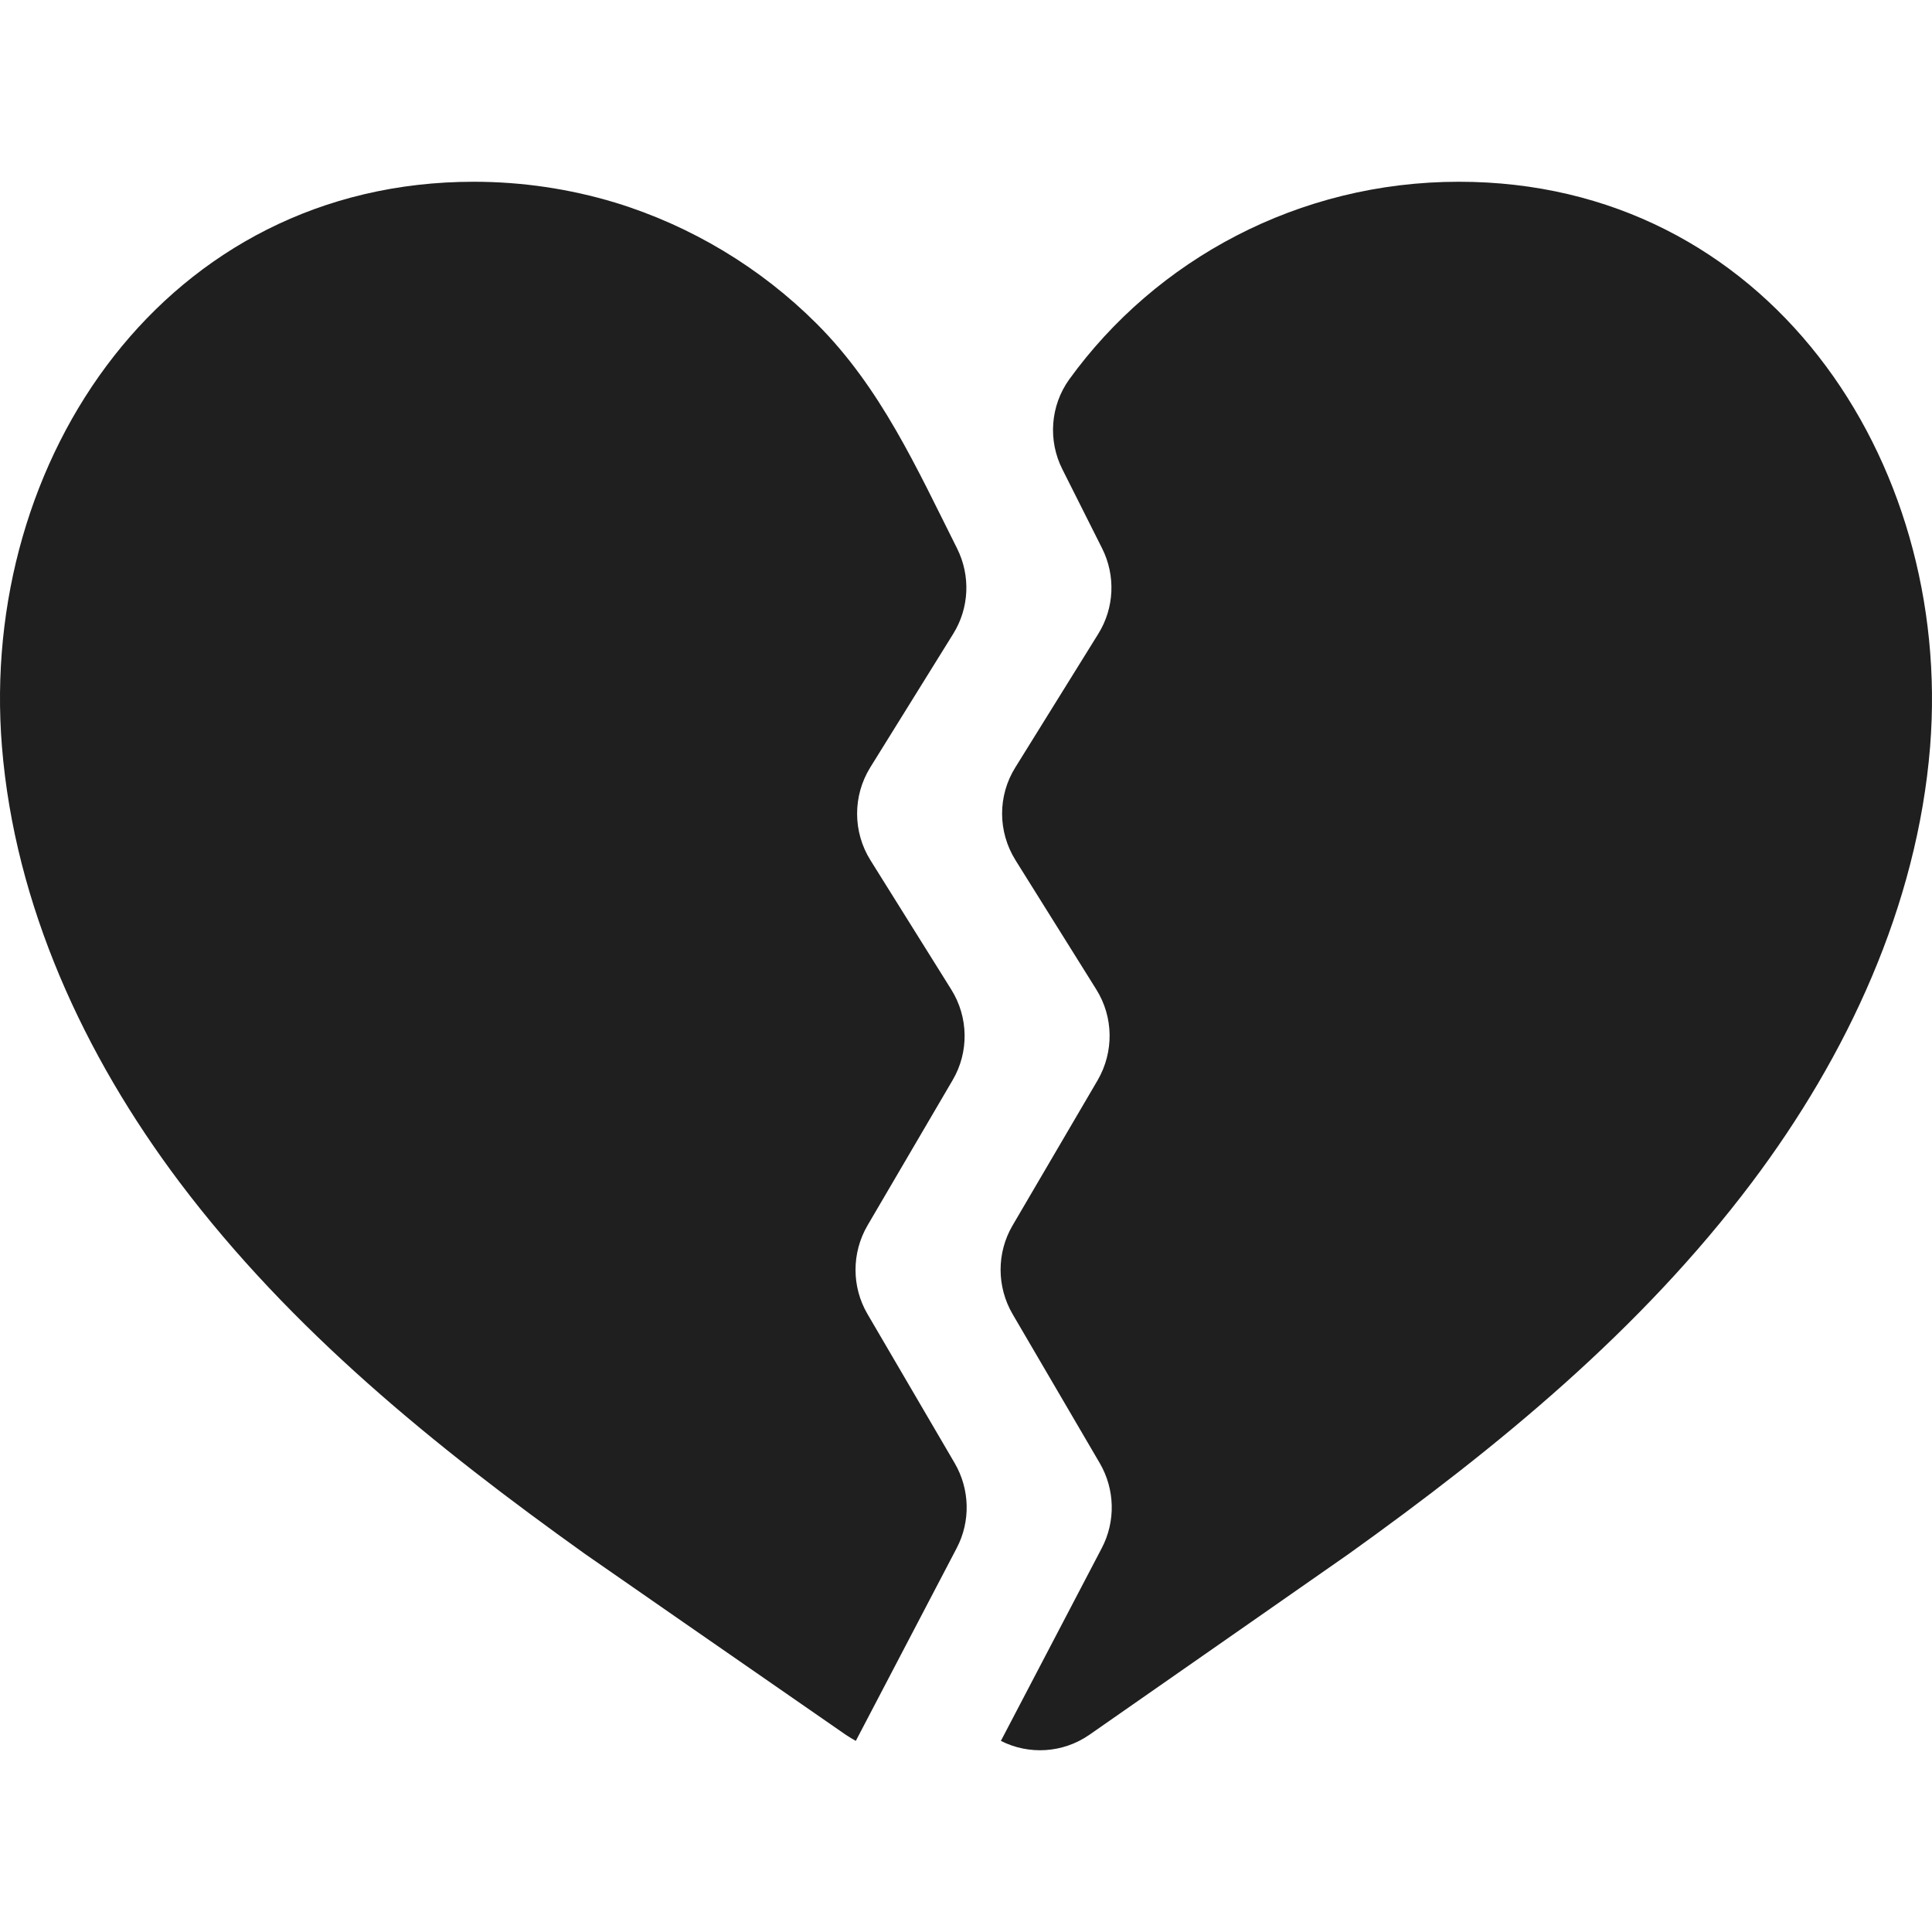
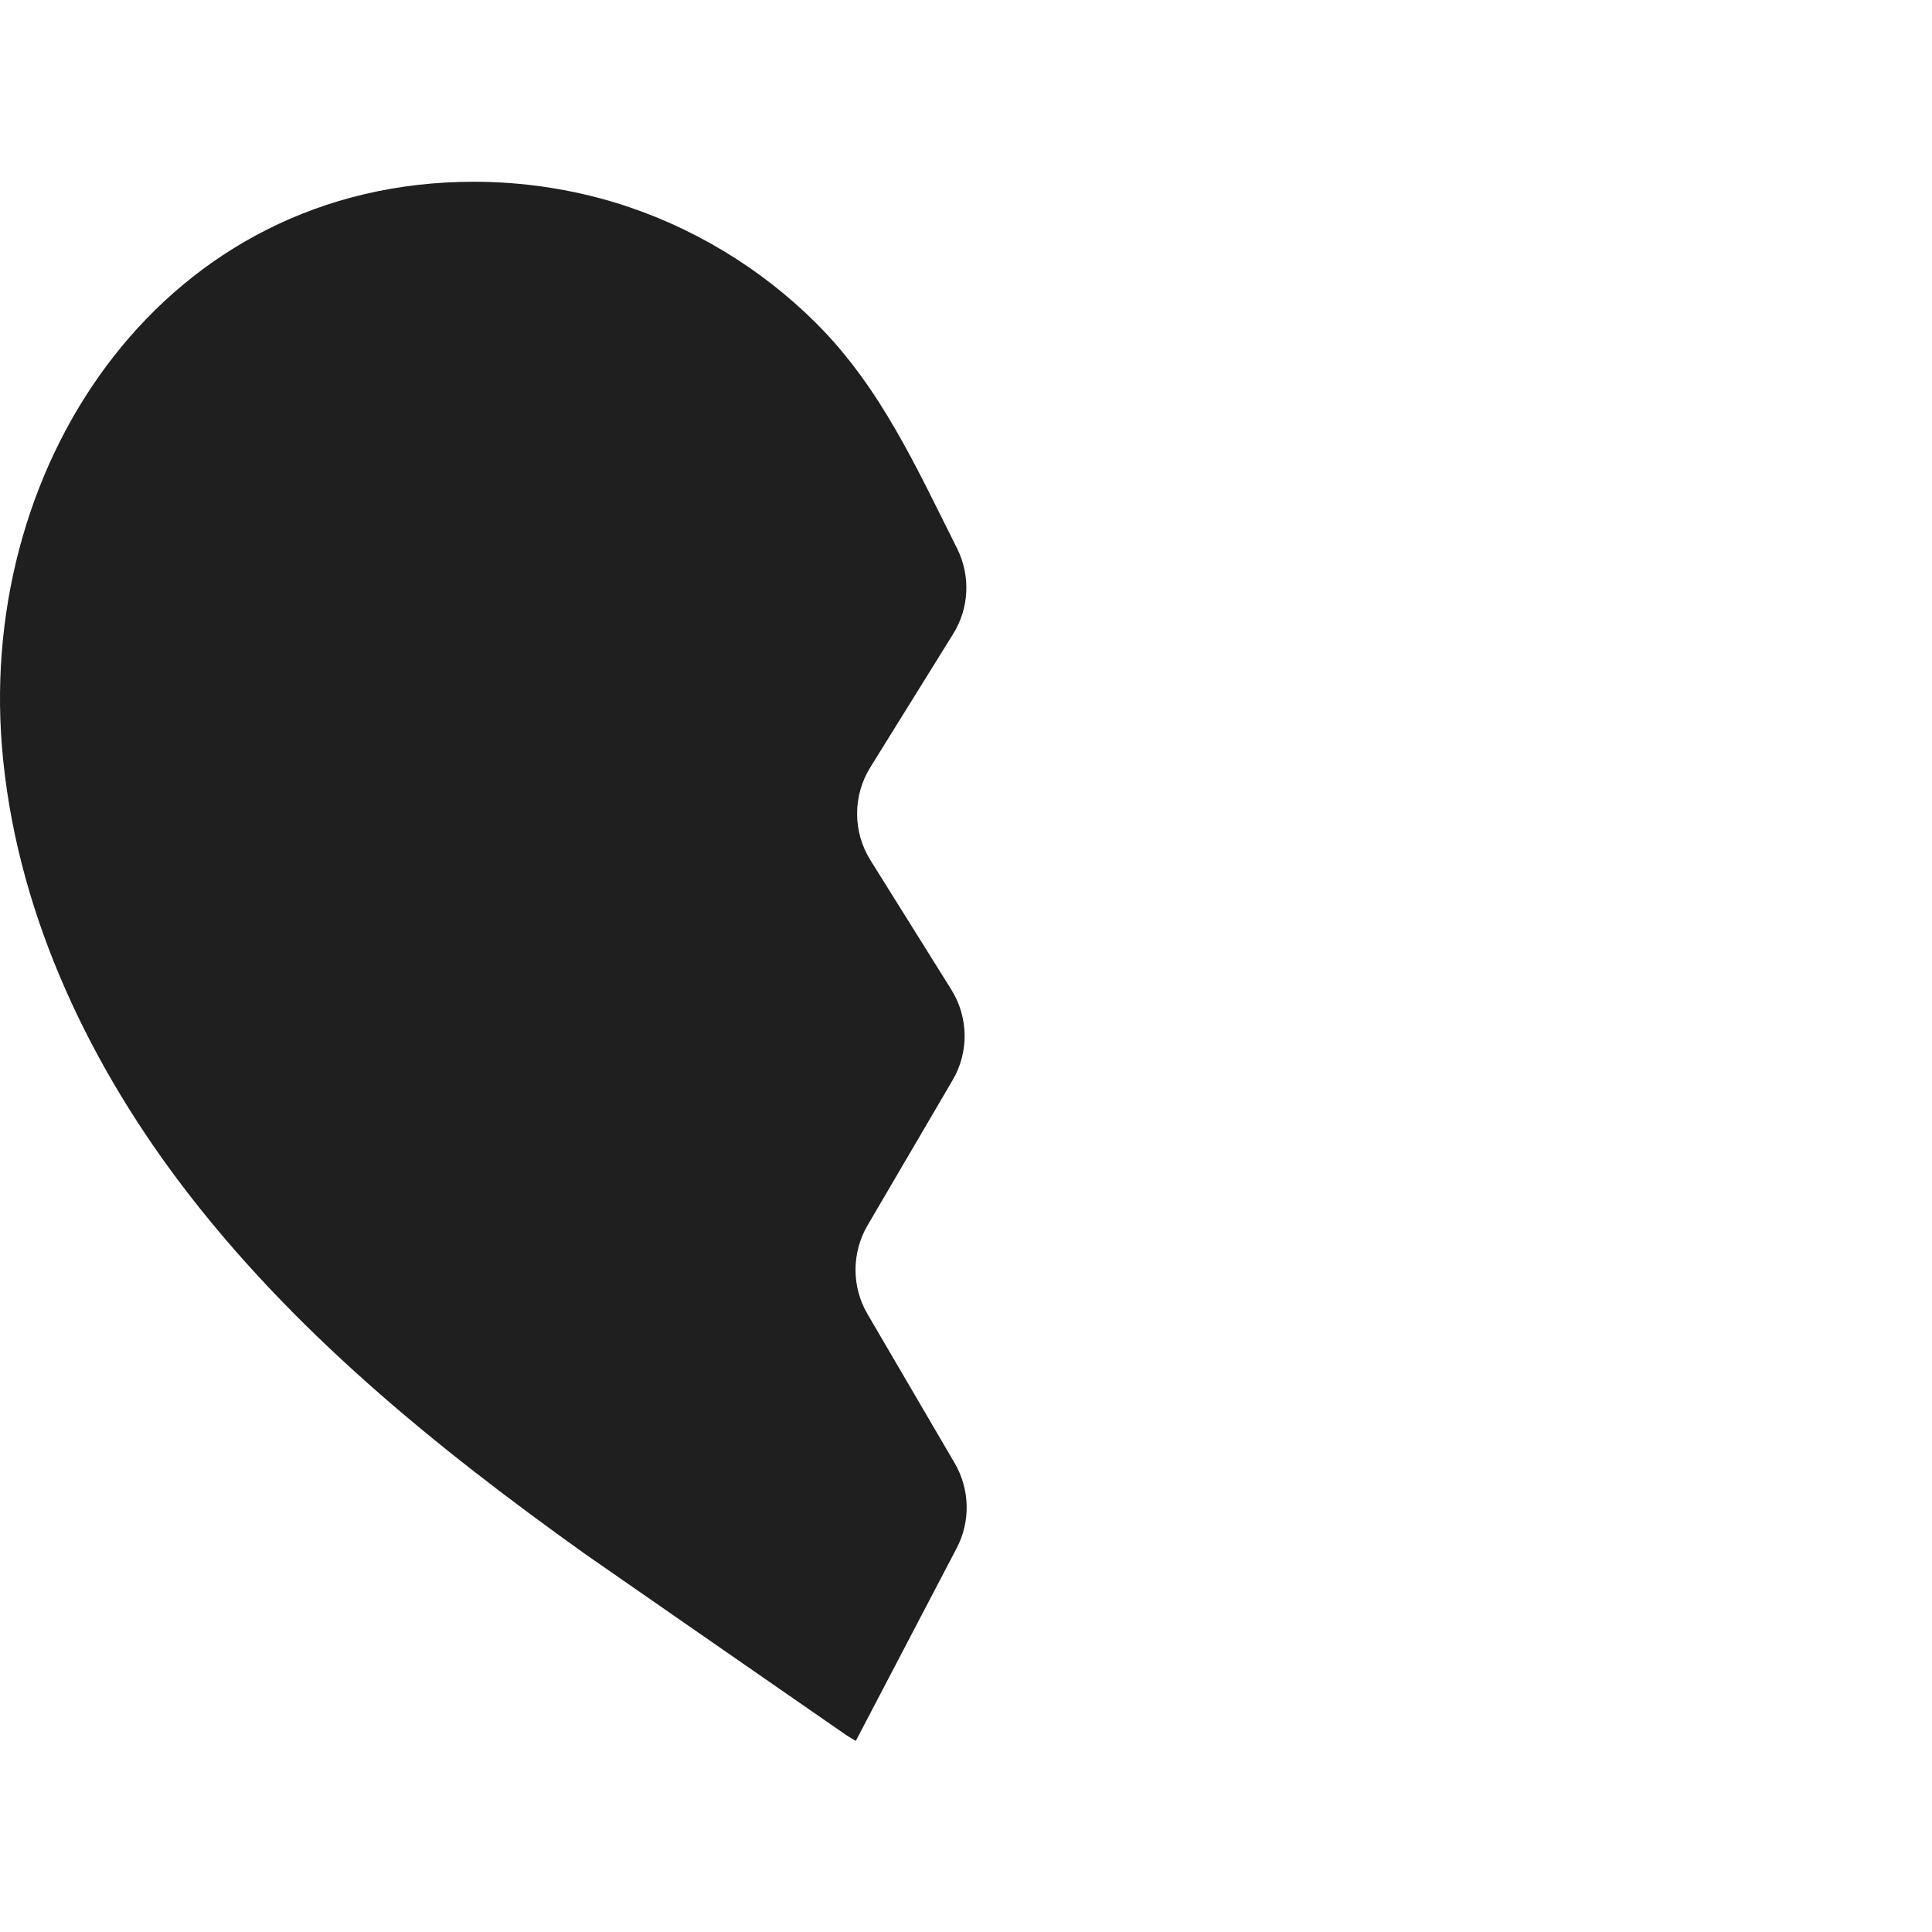
<svg xmlns="http://www.w3.org/2000/svg" fill="#1f1f1f" version="1.1" id="Capa_1" width="800px" height="800px" viewBox="0 0 992.182 992.181" xml:space="preserve">
  <g id="SVGRepo_bgCarrier" stroke-width="0" />
  <g id="SVGRepo_tracerCarrier" stroke-linecap="round" stroke-linejoin="round" />
  <g id="SVGRepo_iconCarrier">
    <g>
-       <path d="M749.204,93.337c-82.4,0-155.601,40-200.101,101.5c-9.699,13.5-11,31.4-3.5,46.2l20.4,40.6c7,14,6.3,30.6-2,43.9 l-42.6,68.6c-9.101,14.601-9,33,0.1,47.601l41.5,66.399c8.9,14.2,9.1,32.101,0.7,46.601l-43.7,74.6c-8.2,14-8.2,31.4,0,45.5 l44.8,76.601c7.8,13.399,8.2,29.899,1,43.6l-51.8,99c14.4,7.3,31.8,6.3,45.4-3.1c42.399-29.5,133.199-92.9,133.199-92.9 c76.7-54.9,149.9-114.9,207-190.7c49.101-65.2,85-142.399,91.601-223.8C1003.004,235.538,907.104,93.337,749.204,93.337z" />
      <path d="M300.303,797.938c0,0,91.4,63.5,134.101,93c1.699,1.1,3.399,2.199,5.1,3.1l51.8-99c7.201-13.7,6.8-30.2-1-43.6 l-44.8-76.601c-8.2-14-8.2-31.399,0-45.5l43.7-74.6c8.5-14.4,8.2-32.4-0.7-46.601l-41.5-66.399c-9.1-14.601-9.1-33-0.1-47.601 l42.6-68.6c8.3-13.3,9-29.9,2-43.9c-20.7-41.2-39.1-82.4-72.1-115.4c-28.801-28.8-64.601-50.3-103.5-62.2 c-23.5-7.1-48-10.7-72.601-10.7c-157.8,0-254.3,142.2-242.3,290.1c6.6,81.399,42.2,158.6,91.3,223.8 C149.503,683.137,223.604,743.137,300.303,797.938z" />
    </g>
  </g>
</svg>